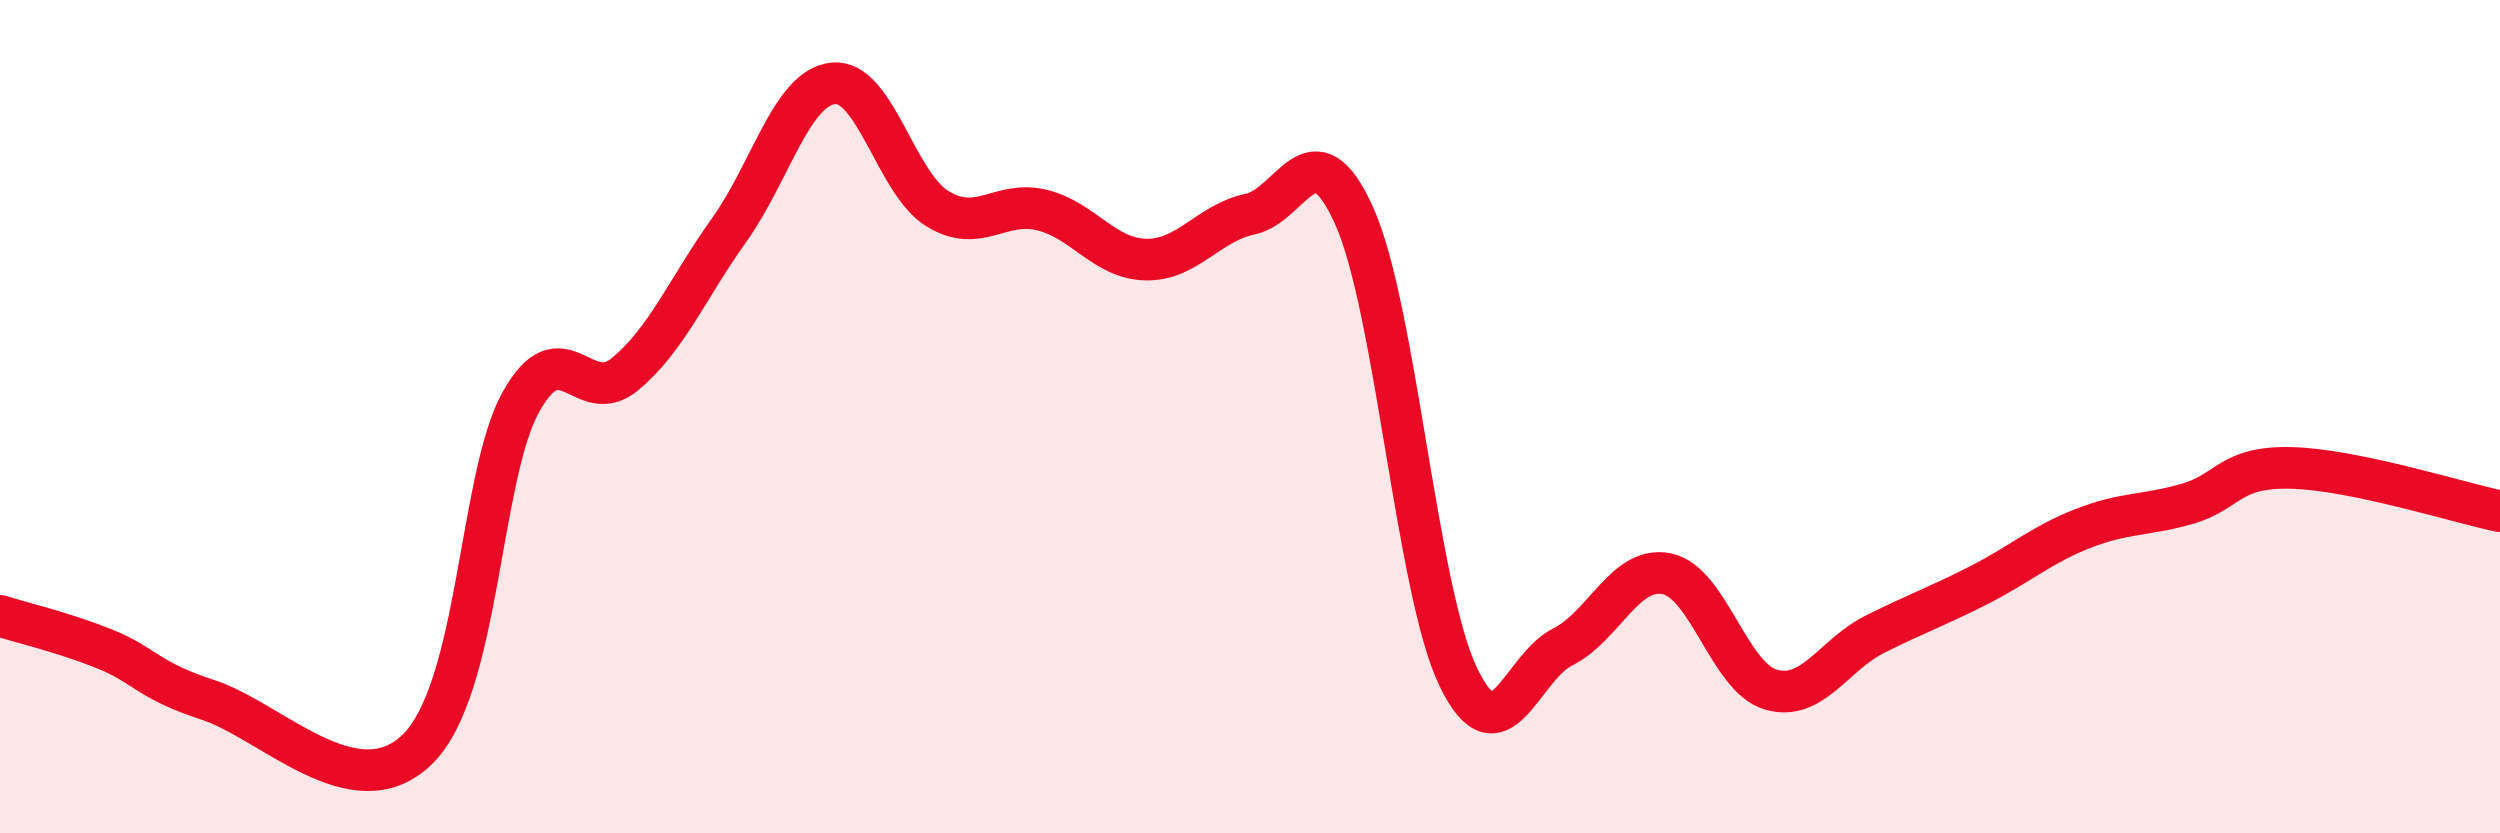
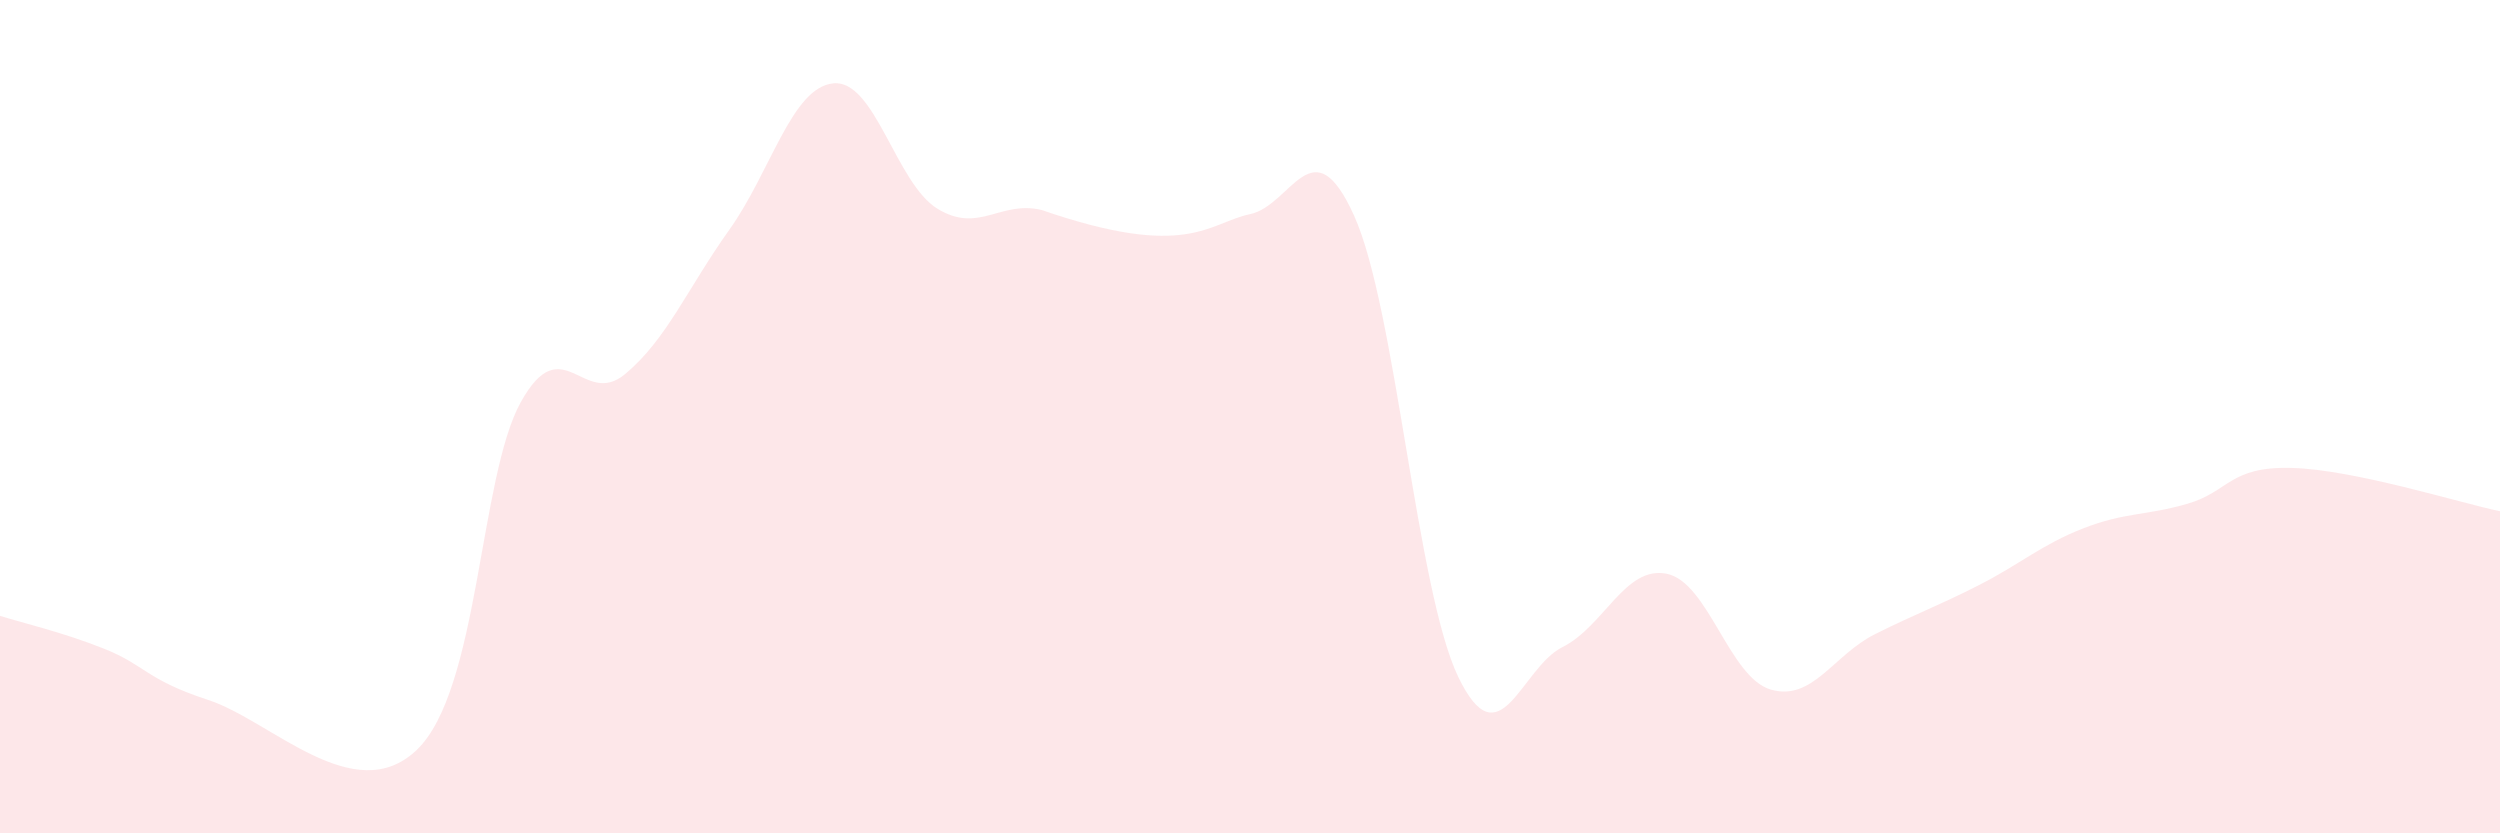
<svg xmlns="http://www.w3.org/2000/svg" width="60" height="20" viewBox="0 0 60 20">
-   <path d="M 0,14.78 C 0.5,14.94 1.5,15.17 2.5,15.57 C 3.5,15.97 3.5,16.31 5,16.8 C 6.5,17.29 8.5,19.43 10,18 C 11.5,16.57 11.5,11.45 12.5,9.65 C 13.5,7.85 14,9.81 15,8.98 C 16,8.15 16.5,6.92 17.5,5.52 C 18.5,4.12 19,2.1 20,2 C 21,1.9 21.5,4.4 22.5,5.01 C 23.5,5.62 24,4.8 25,5.04 C 26,5.28 26.5,6.21 27.5,6.23 C 28.5,6.25 29,5.35 30,5.14 C 31,4.93 31.5,2.96 32.5,5.18 C 33.5,7.4 34,14.18 35,16.25 C 36,18.32 36.5,16.03 37.5,15.53 C 38.5,15.03 39,13.57 40,13.77 C 41,13.97 41.5,16.26 42.5,16.55 C 43.5,16.84 44,15.72 45,15.22 C 46,14.72 46.5,14.55 47.5,14.04 C 48.5,13.53 49,13.07 50,12.68 C 51,12.29 51.5,12.38 52.5,12.09 C 53.5,11.8 53.5,11.19 55,11.23 C 56.5,11.27 59,12.06 60,12.27L60 20L0 20Z" fill="#EB0A25" opacity="0.1" stroke-linecap="round" stroke-linejoin="round" />
-   <path d="M 0,14.78 C 0.5,14.94 1.5,15.17 2.5,15.57 C 3.5,15.97 3.5,16.31 5,16.8 C 6.5,17.29 8.5,19.43 10,18 C 11.5,16.57 11.5,11.45 12.5,9.65 C 13.5,7.85 14,9.81 15,8.98 C 16,8.15 16.5,6.92 17.5,5.52 C 18.5,4.12 19,2.1 20,2 C 21,1.9 21.5,4.4 22.5,5.01 C 23.5,5.62 24,4.8 25,5.04 C 26,5.28 26.5,6.21 27.5,6.23 C 28.5,6.25 29,5.35 30,5.14 C 31,4.93 31.5,2.96 32.5,5.18 C 33.5,7.4 34,14.18 35,16.25 C 36,18.32 36.5,16.03 37.5,15.53 C 38.5,15.03 39,13.57 40,13.77 C 41,13.97 41.5,16.26 42.5,16.55 C 43.5,16.84 44,15.72 45,15.22 C 46,14.72 46.5,14.55 47.5,14.04 C 48.5,13.53 49,13.07 50,12.68 C 51,12.29 51.5,12.38 52.5,12.09 C 53.5,11.8 53.5,11.19 55,11.23 C 56.5,11.27 59,12.06 60,12.27" stroke="#EB0A25" stroke-width="1" fill="none" stroke-linecap="round" stroke-linejoin="round" />
+   <path d="M 0,14.78 C 0.5,14.94 1.5,15.17 2.5,15.57 C 3.5,15.97 3.5,16.31 5,16.8 C 6.5,17.29 8.5,19.43 10,18 C 11.5,16.57 11.5,11.45 12.5,9.65 C 13.5,7.85 14,9.81 15,8.98 C 16,8.15 16.5,6.92 17.5,5.52 C 18.5,4.12 19,2.1 20,2 C 21,1.9 21.5,4.4 22.5,5.01 C 23.5,5.62 24,4.8 25,5.04 C 28.5,6.25 29,5.35 30,5.14 C 31,4.93 31.5,2.96 32.5,5.18 C 33.5,7.4 34,14.18 35,16.25 C 36,18.32 36.5,16.03 37.5,15.53 C 38.5,15.03 39,13.57 40,13.77 C 41,13.97 41.5,16.26 42.5,16.55 C 43.5,16.84 44,15.72 45,15.22 C 46,14.72 46.5,14.55 47.5,14.04 C 48.5,13.53 49,13.07 50,12.68 C 51,12.29 51.5,12.38 52.5,12.09 C 53.5,11.8 53.5,11.19 55,11.23 C 56.5,11.27 59,12.06 60,12.27L60 20L0 20Z" fill="#EB0A25" opacity="0.1" stroke-linecap="round" stroke-linejoin="round" />
</svg>